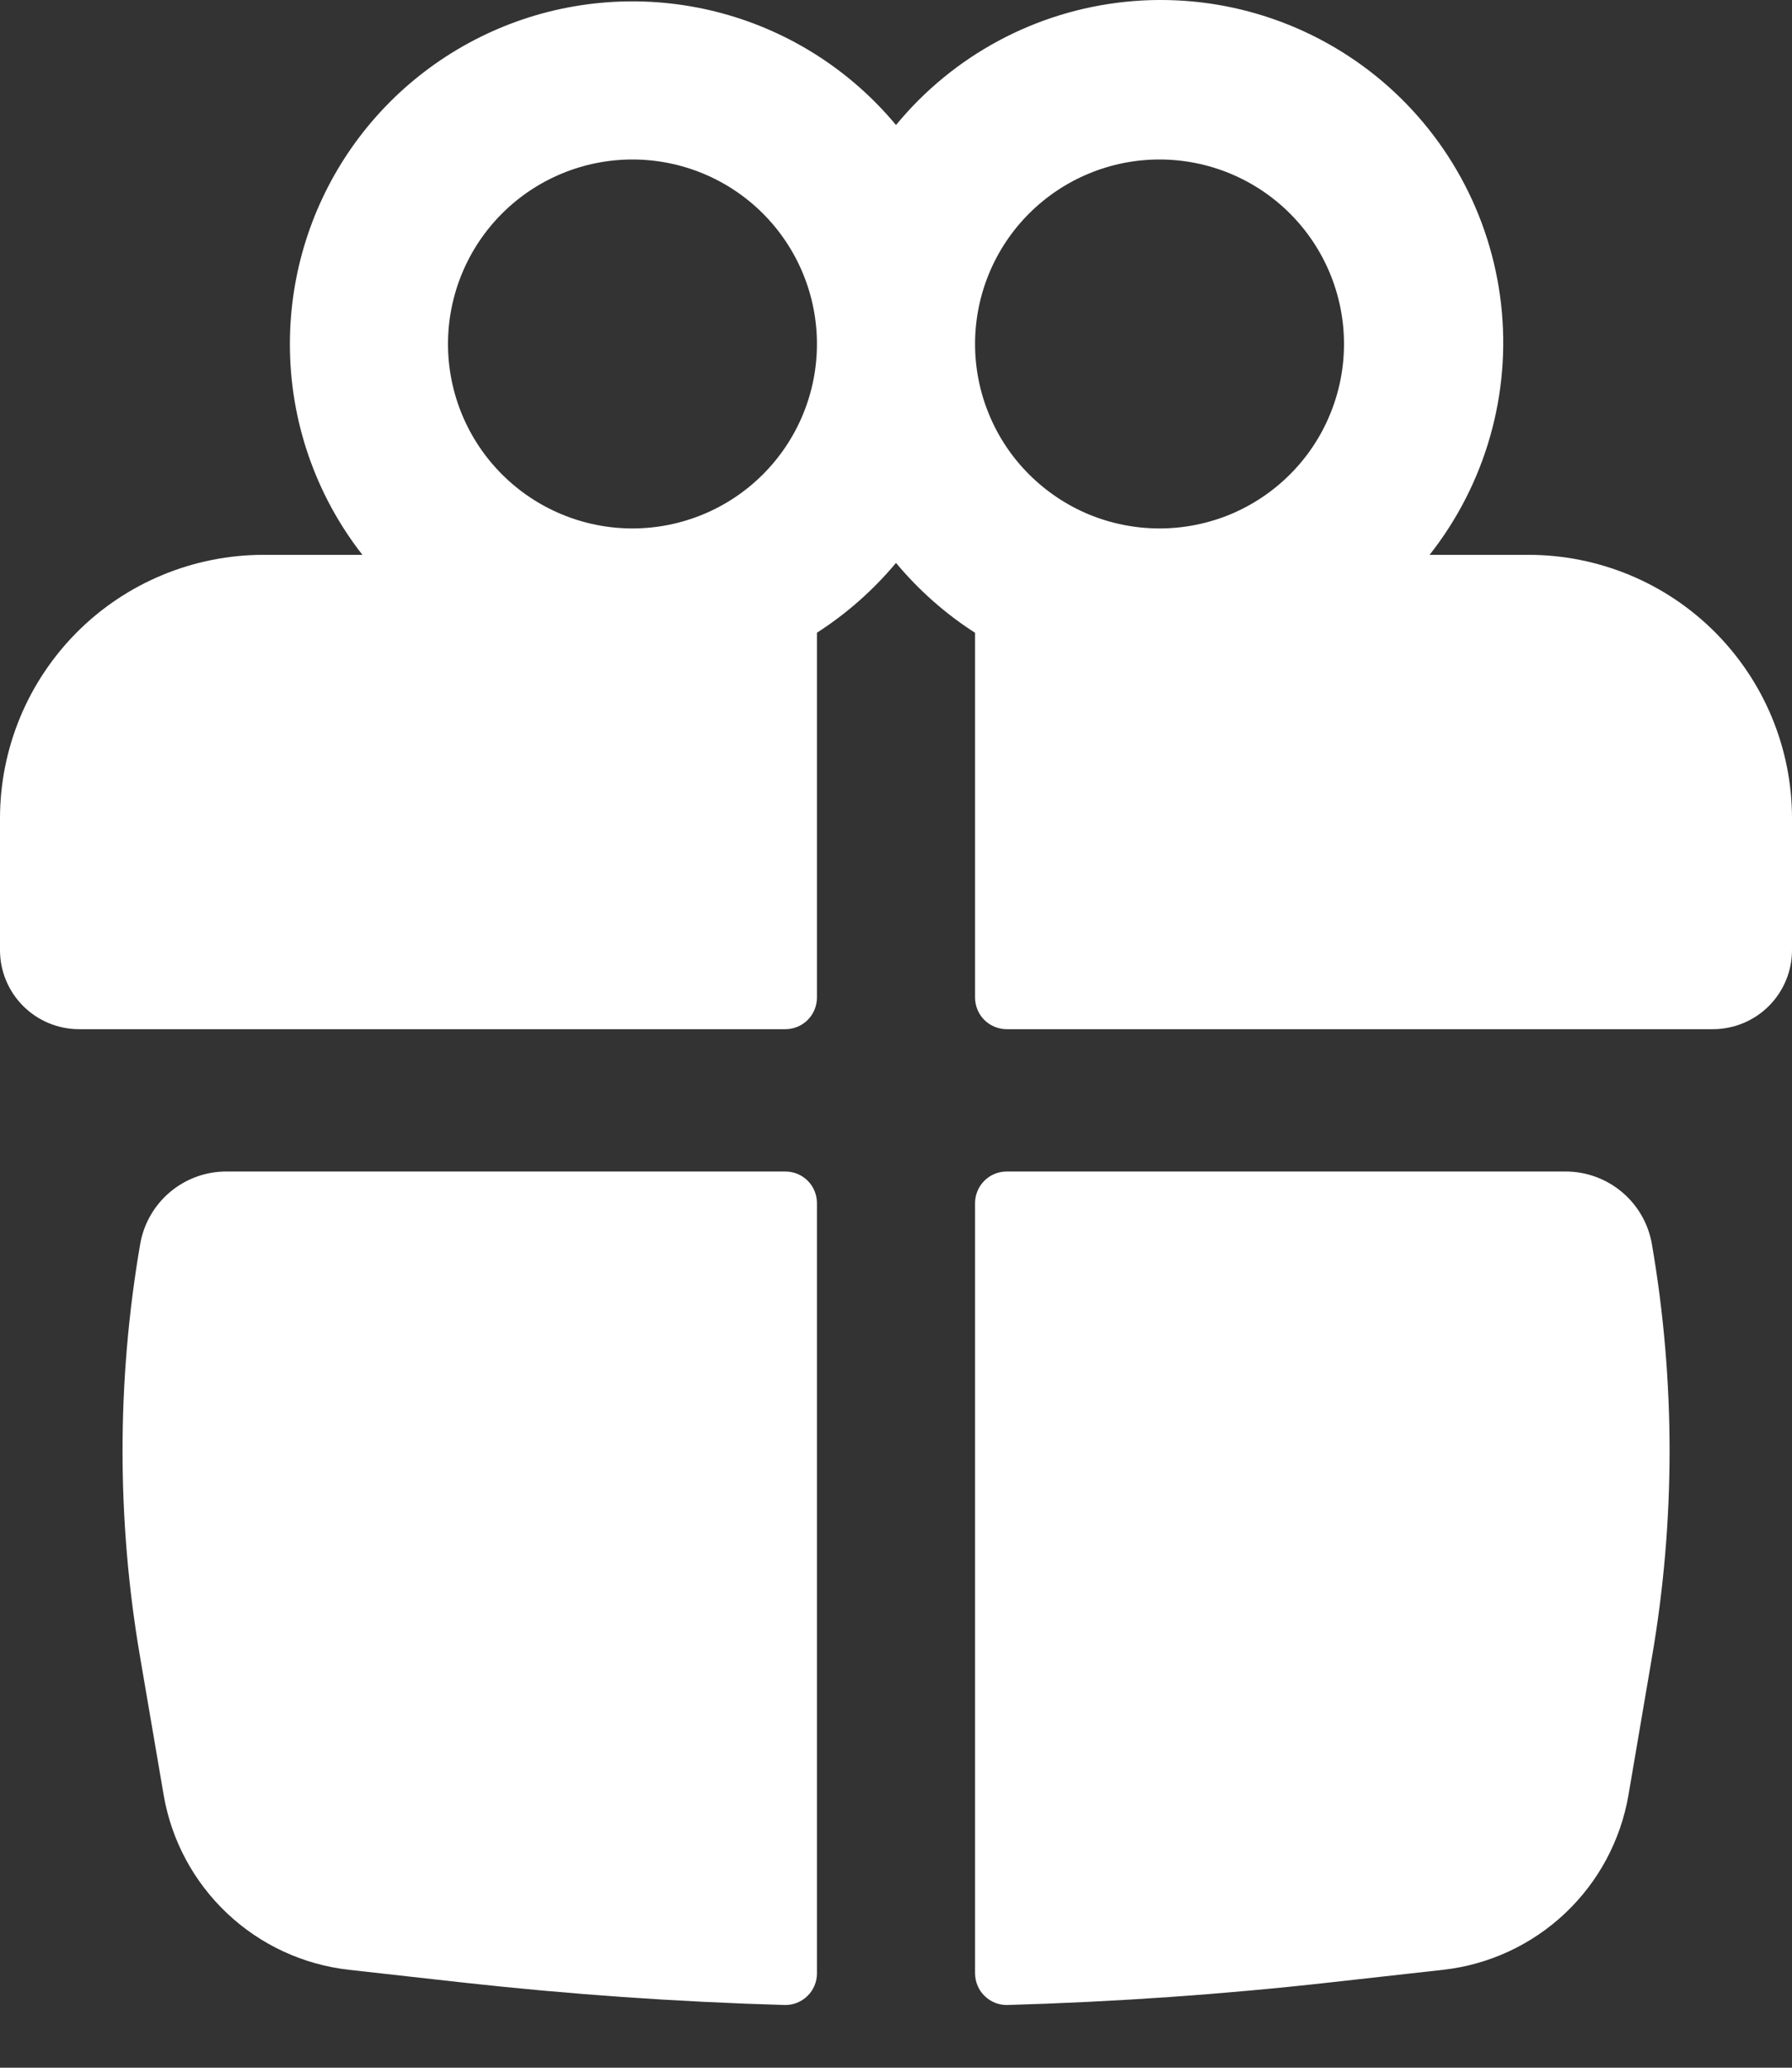
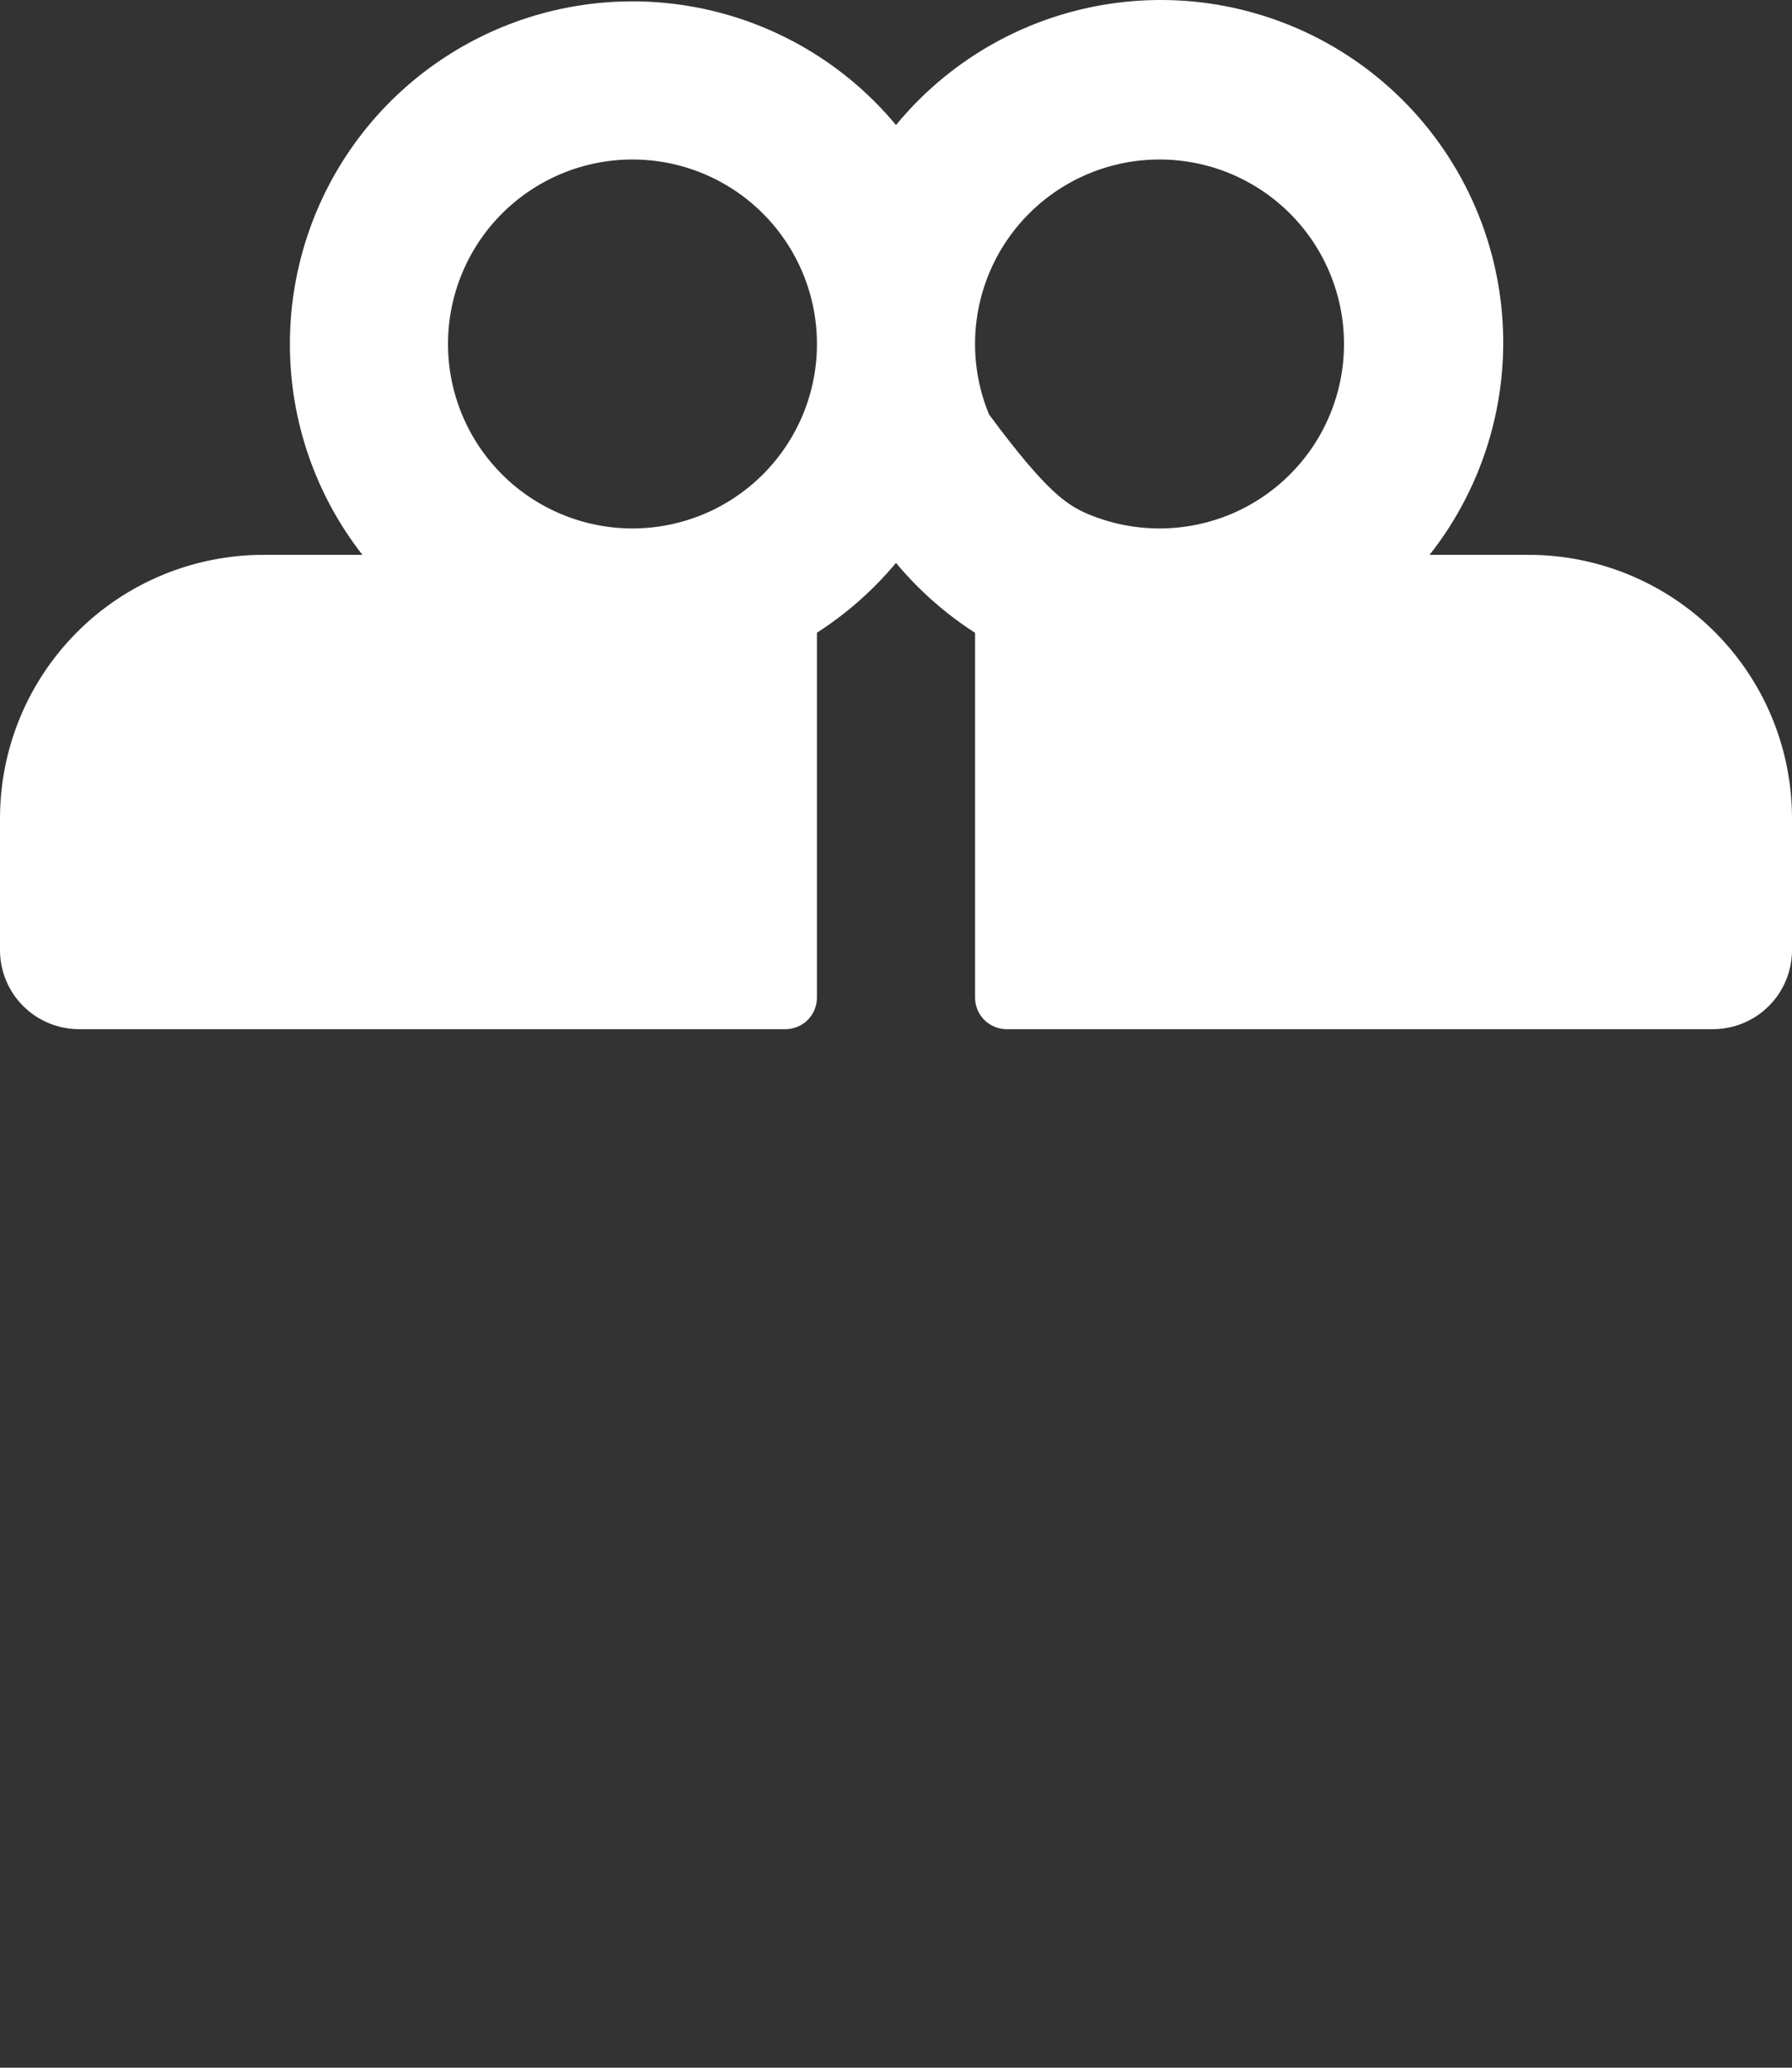
<svg xmlns="http://www.w3.org/2000/svg" width="26" height="30" viewBox="0 0 26 30" fill="none">
  <rect x="0" y="0" width="26" height="30" fill="#333333" stroke="none" />
-   <path fill-rule="evenodd" clip-rule="evenodd" d="M4.206 4.991C4.206 3.969 4.521 2.971 5.108 2.134C5.695 1.298 6.526 0.663 7.488 0.315C8.449 -0.032 9.494 -0.074 10.481 0.194C11.467 0.462 12.347 1.028 13 1.814C13.832 0.802 15.029 0.16 16.332 0.026C17.635 -0.108 18.938 0.278 19.958 1.099C20.978 1.921 21.632 3.112 21.779 4.413C21.926 5.715 21.553 7.021 20.742 8.05H22.177C22.679 8.05 23.176 8.149 23.64 8.341C24.104 8.533 24.525 8.814 24.88 9.169C25.235 9.525 25.517 9.946 25.709 10.41C25.901 10.874 26 11.371 26 11.873V13.785C26 14.089 25.879 14.381 25.664 14.596C25.449 14.811 25.157 14.932 24.853 14.932H14.606C14.546 14.932 14.486 14.92 14.43 14.897C14.375 14.874 14.324 14.84 14.281 14.798C14.239 14.755 14.205 14.704 14.182 14.649C14.159 14.593 14.147 14.533 14.147 14.473V9.181C13.715 8.904 13.329 8.562 13 8.167C12.671 8.561 12.284 8.903 11.853 9.18V14.473C11.853 14.595 11.805 14.711 11.719 14.798C11.633 14.884 11.516 14.932 11.394 14.932H1.147C0.843 14.932 0.551 14.811 0.336 14.596C0.121 14.381 0 14.089 0 13.785V11.873C0 11.371 0.099 10.874 0.291 10.41C0.483 9.946 0.765 9.525 1.12 9.169C1.475 8.814 1.896 8.533 2.36 8.341C2.824 8.149 3.321 8.05 3.824 8.05H5.258C4.575 7.176 4.205 6.099 4.206 4.991ZM11.853 4.991C11.853 4.281 11.571 3.6 11.069 3.098C10.567 2.596 9.886 2.314 9.176 2.314C8.467 2.314 7.786 2.596 7.284 3.098C6.782 3.6 6.5 4.281 6.5 4.991C6.5 5.701 6.782 6.381 7.284 6.883C7.786 7.385 8.467 7.667 9.176 7.667C9.886 7.667 10.567 7.385 11.069 6.883C11.571 6.381 11.853 5.701 11.853 4.991ZM14.147 4.991C14.147 5.342 14.216 5.69 14.351 6.015C14.485 6.34 14.682 6.635 14.931 6.883C15.18 7.132 15.475 7.329 15.799 7.464C16.124 7.598 16.472 7.667 16.823 7.667C17.175 7.667 17.523 7.598 17.848 7.464C18.172 7.329 18.468 7.132 18.716 6.883C18.965 6.635 19.162 6.34 19.296 6.015C19.431 5.69 19.5 5.342 19.5 4.991C19.5 4.281 19.218 3.6 18.716 3.098C18.214 2.596 17.533 2.314 16.823 2.314C16.114 2.314 15.433 2.596 14.931 3.098C14.429 3.6 14.147 4.281 14.147 4.991Z" fill="white" />
-   <path d="M11.853 17.456C11.853 17.334 11.805 17.217 11.719 17.131C11.633 17.045 11.516 16.997 11.394 16.997H3.287C2.987 16.996 2.696 17.102 2.466 17.296C2.236 17.49 2.083 17.759 2.033 18.055C1.693 20.037 1.693 22.062 2.033 24.044L2.375 26.046C2.488 26.702 2.811 27.303 3.295 27.76C3.779 28.217 4.398 28.504 5.06 28.579L6.688 28.761C8.251 28.935 9.817 29.045 11.385 29.09C11.446 29.091 11.507 29.08 11.563 29.058C11.62 29.035 11.671 29.002 11.715 28.959C11.759 28.917 11.793 28.866 11.817 28.81C11.841 28.754 11.853 28.693 11.853 28.633V17.456ZM14.615 29.09C14.555 29.091 14.494 29.08 14.437 29.058C14.381 29.035 14.329 29.002 14.286 28.959C14.242 28.917 14.207 28.866 14.184 28.81C14.16 28.754 14.148 28.693 14.147 28.633V17.456C14.147 17.334 14.196 17.217 14.282 17.131C14.368 17.045 14.485 16.997 14.606 16.997H22.714C23.334 16.997 23.864 17.443 23.968 18.055C24.309 20.037 24.309 22.062 23.968 24.044L23.627 26.046C23.514 26.702 23.191 27.304 22.706 27.761C22.222 28.217 21.602 28.505 20.941 28.579L19.312 28.761C17.752 28.936 16.185 29.045 14.615 29.09Z" fill="white" />
+   <path fill-rule="evenodd" clip-rule="evenodd" d="M4.206 4.991C4.206 3.969 4.521 2.971 5.108 2.134C5.695 1.298 6.526 0.663 7.488 0.315C8.449 -0.032 9.494 -0.074 10.481 0.194C11.467 0.462 12.347 1.028 13 1.814C13.832 0.802 15.029 0.16 16.332 0.026C17.635 -0.108 18.938 0.278 19.958 1.099C20.978 1.921 21.632 3.112 21.779 4.413C21.926 5.715 21.553 7.021 20.742 8.05H22.177C22.679 8.05 23.176 8.149 23.64 8.341C24.104 8.533 24.525 8.814 24.88 9.169C25.235 9.525 25.517 9.946 25.709 10.41C25.901 10.874 26 11.371 26 11.873V13.785C26 14.089 25.879 14.381 25.664 14.596C25.449 14.811 25.157 14.932 24.853 14.932H14.606C14.546 14.932 14.486 14.92 14.43 14.897C14.375 14.874 14.324 14.84 14.281 14.798C14.239 14.755 14.205 14.704 14.182 14.649C14.159 14.593 14.147 14.533 14.147 14.473V9.181C13.715 8.904 13.329 8.562 13 8.167C12.671 8.561 12.284 8.903 11.853 9.18V14.473C11.853 14.595 11.805 14.711 11.719 14.798C11.633 14.884 11.516 14.932 11.394 14.932H1.147C0.843 14.932 0.551 14.811 0.336 14.596C0.121 14.381 0 14.089 0 13.785V11.873C0 11.371 0.099 10.874 0.291 10.41C0.483 9.946 0.765 9.525 1.12 9.169C1.475 8.814 1.896 8.533 2.36 8.341C2.824 8.149 3.321 8.05 3.824 8.05H5.258C4.575 7.176 4.205 6.099 4.206 4.991ZM11.853 4.991C11.853 4.281 11.571 3.6 11.069 3.098C10.567 2.596 9.886 2.314 9.176 2.314C8.467 2.314 7.786 2.596 7.284 3.098C6.782 3.6 6.5 4.281 6.5 4.991C6.5 5.701 6.782 6.381 7.284 6.883C7.786 7.385 8.467 7.667 9.176 7.667C9.886 7.667 10.567 7.385 11.069 6.883C11.571 6.381 11.853 5.701 11.853 4.991ZM14.147 4.991C14.147 5.342 14.216 5.69 14.351 6.015C15.18 7.132 15.475 7.329 15.799 7.464C16.124 7.598 16.472 7.667 16.823 7.667C17.175 7.667 17.523 7.598 17.848 7.464C18.172 7.329 18.468 7.132 18.716 6.883C18.965 6.635 19.162 6.34 19.296 6.015C19.431 5.69 19.5 5.342 19.5 4.991C19.5 4.281 19.218 3.6 18.716 3.098C18.214 2.596 17.533 2.314 16.823 2.314C16.114 2.314 15.433 2.596 14.931 3.098C14.429 3.6 14.147 4.281 14.147 4.991Z" fill="white" />
</svg>